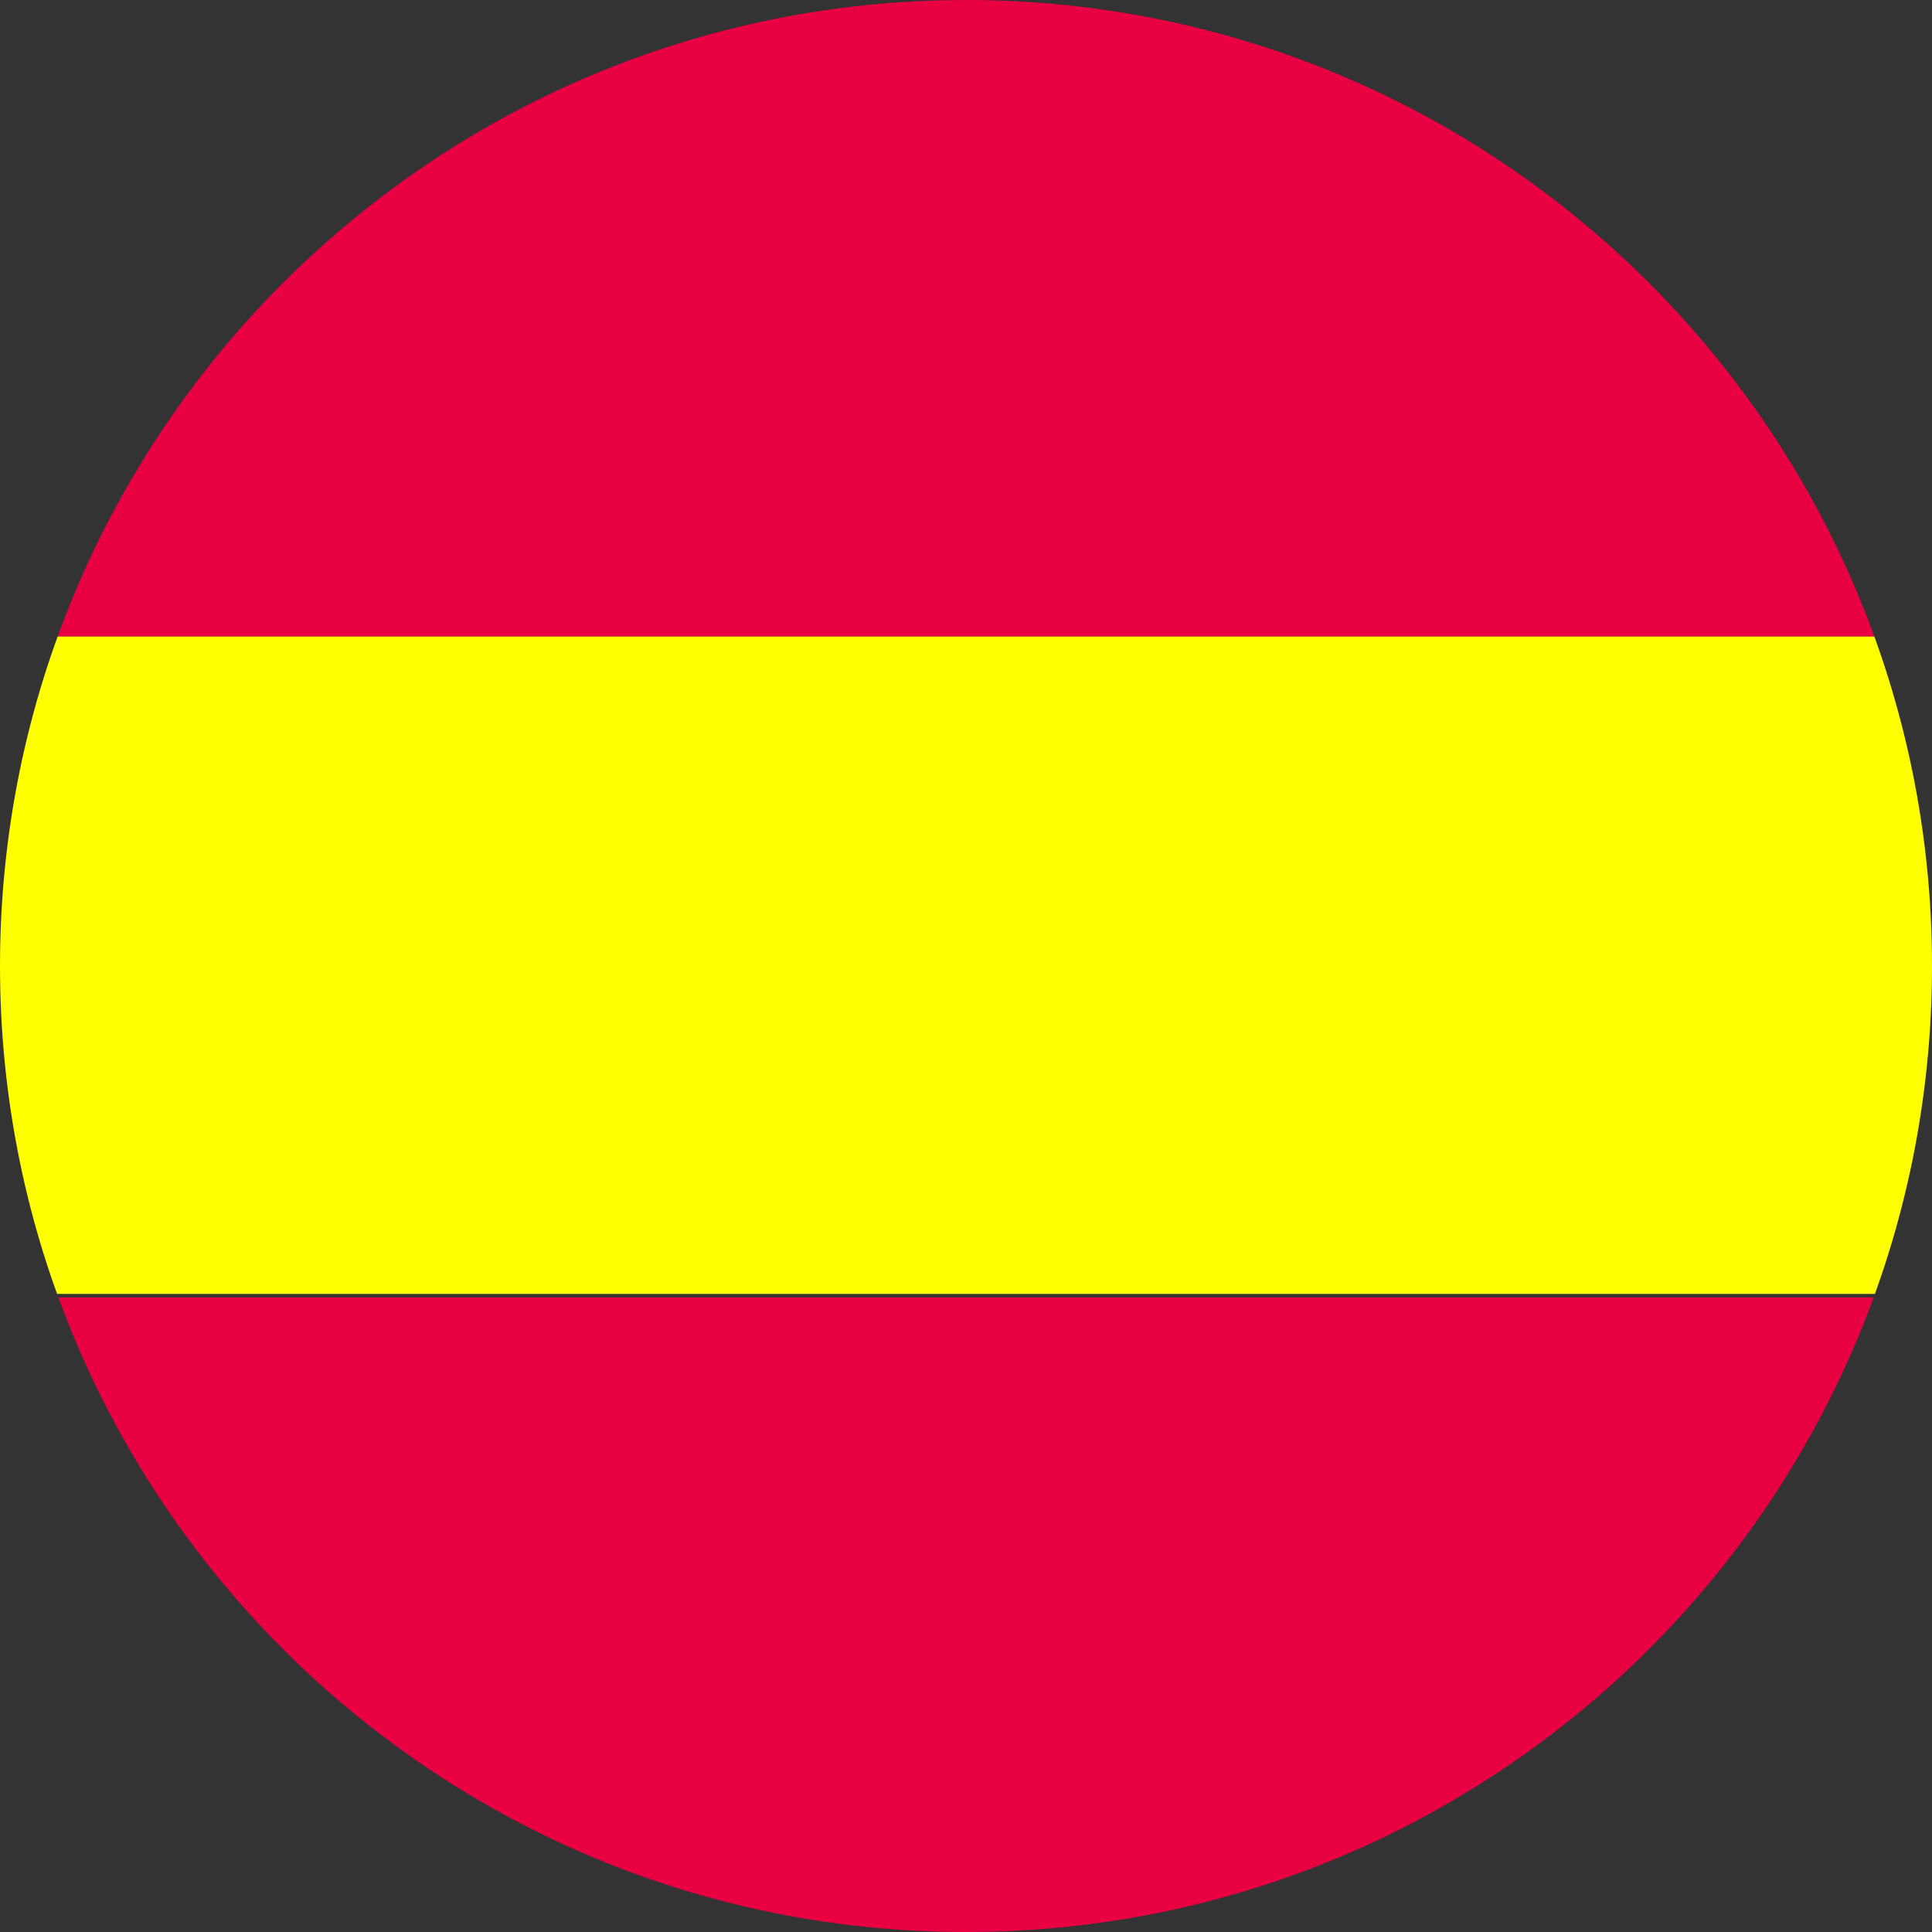
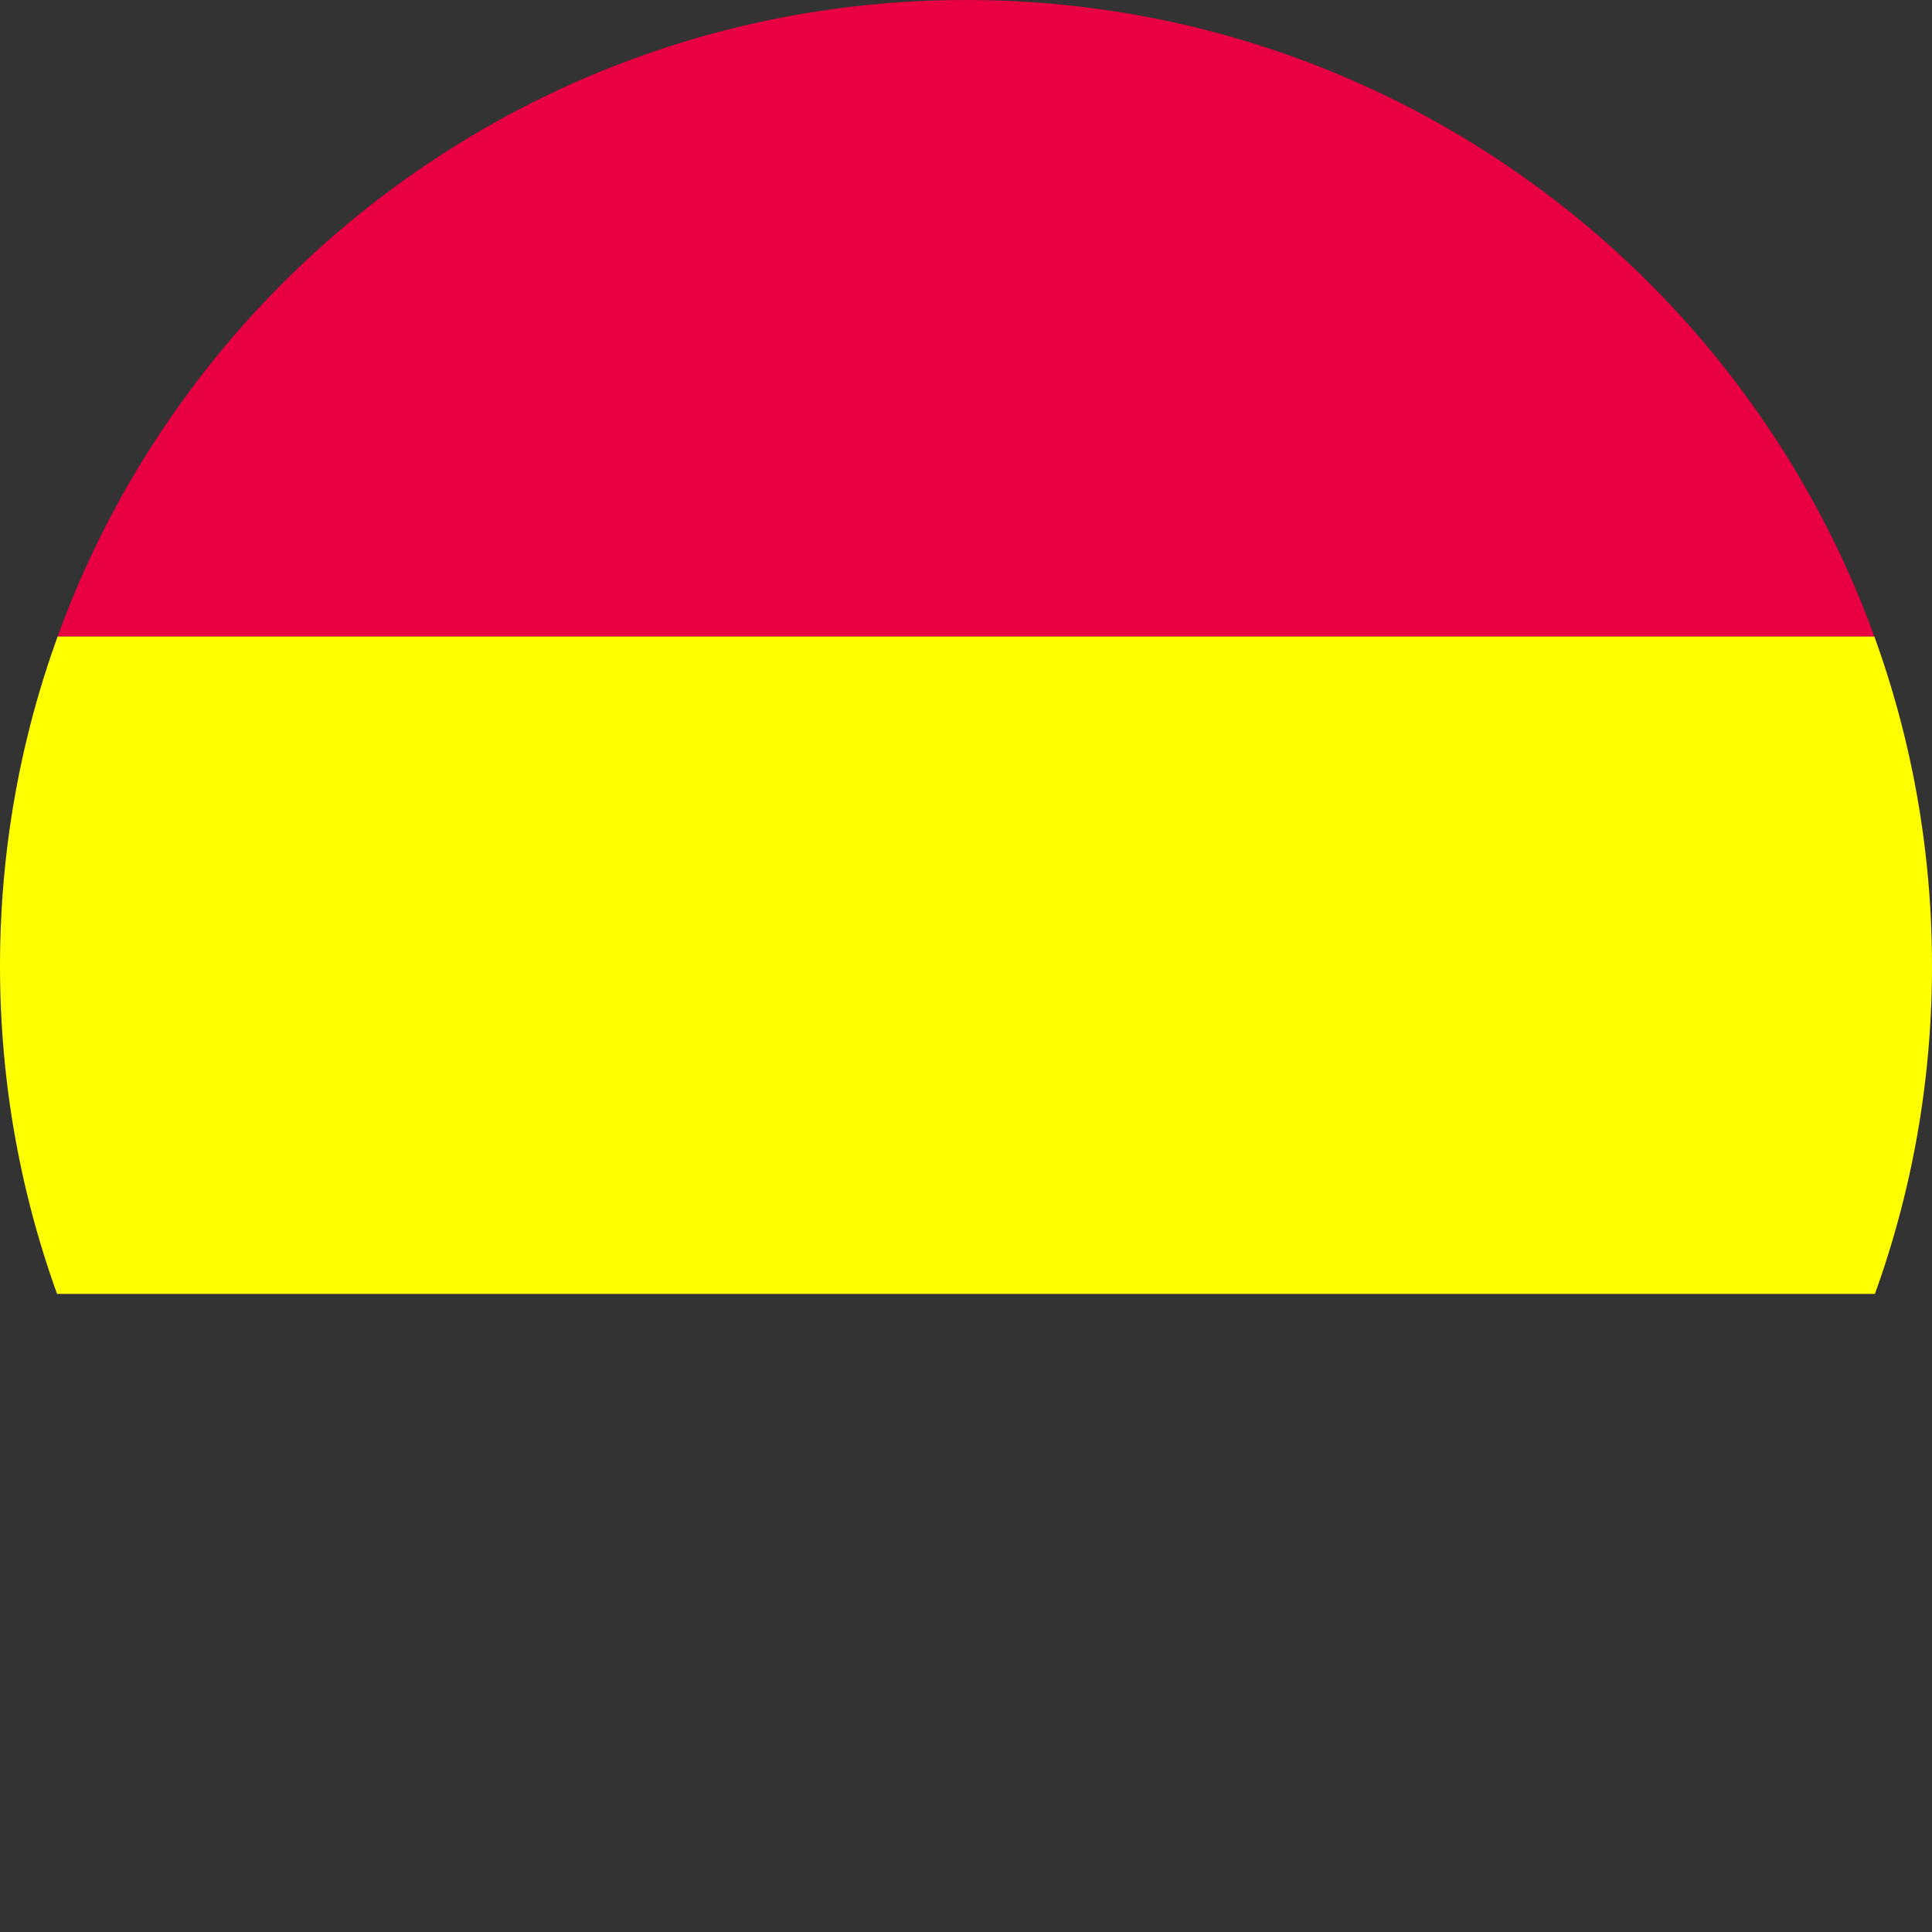
<svg xmlns="http://www.w3.org/2000/svg" xml:space="preserve" width="18.831mm" height="18.831mm" version="1.1" style="shape-rendering:geometricPrecision; text-rendering:geometricPrecision; image-rendering:optimizeQuality; fill-rule:evenodd; clip-rule:evenodd" viewBox="0 0 1870.11 1870.11">
  <rect x="0" y="0" width="1870.11" height="1870.11" fill="#333333" stroke="none" />
  <defs>
    <style type="text/css">
   
    .fil2 {fill:none}
    .fil0 {fill:#E80042}
    .fil1 {fill:yellow}
   
  </style>
    <clipPath id="id0">
      <path d="M935.06 0c516.41,0 935.05,418.64 935.05,935.05 0,516.42 -418.64,935.06 -935.05,935.06 -516.42,0 -935.06,-418.64 -935.06,-935.06 0,-516.41 418.64,-935.05 935.06,-935.05z" />
    </clipPath>
  </defs>
  <g id="Слой_x0020_1">
    <g>
  </g>
    <g style="clip-path:url(#id0)">
      <g>
        <rect class="fil0" x="-84.01" y="-20.17" width="2026.08" height="636.31" />
        <rect class="fil1" x="-84.01" y="616.14" width="2026.08" height="636.31" />
-         <rect class="fil0" x="-84.01" y="1255.86" width="2026.08" height="636.31" />
      </g>
    </g>
-     <path class="fil2" d="M935.06 0c516.41,0 935.05,418.64 935.05,935.05 0,516.42 -418.64,935.06 -935.05,935.06 -516.42,0 -935.06,-418.64 -935.06,-935.06 0,-516.41 418.64,-935.05 935.06,-935.05z" />
  </g>
</svg>